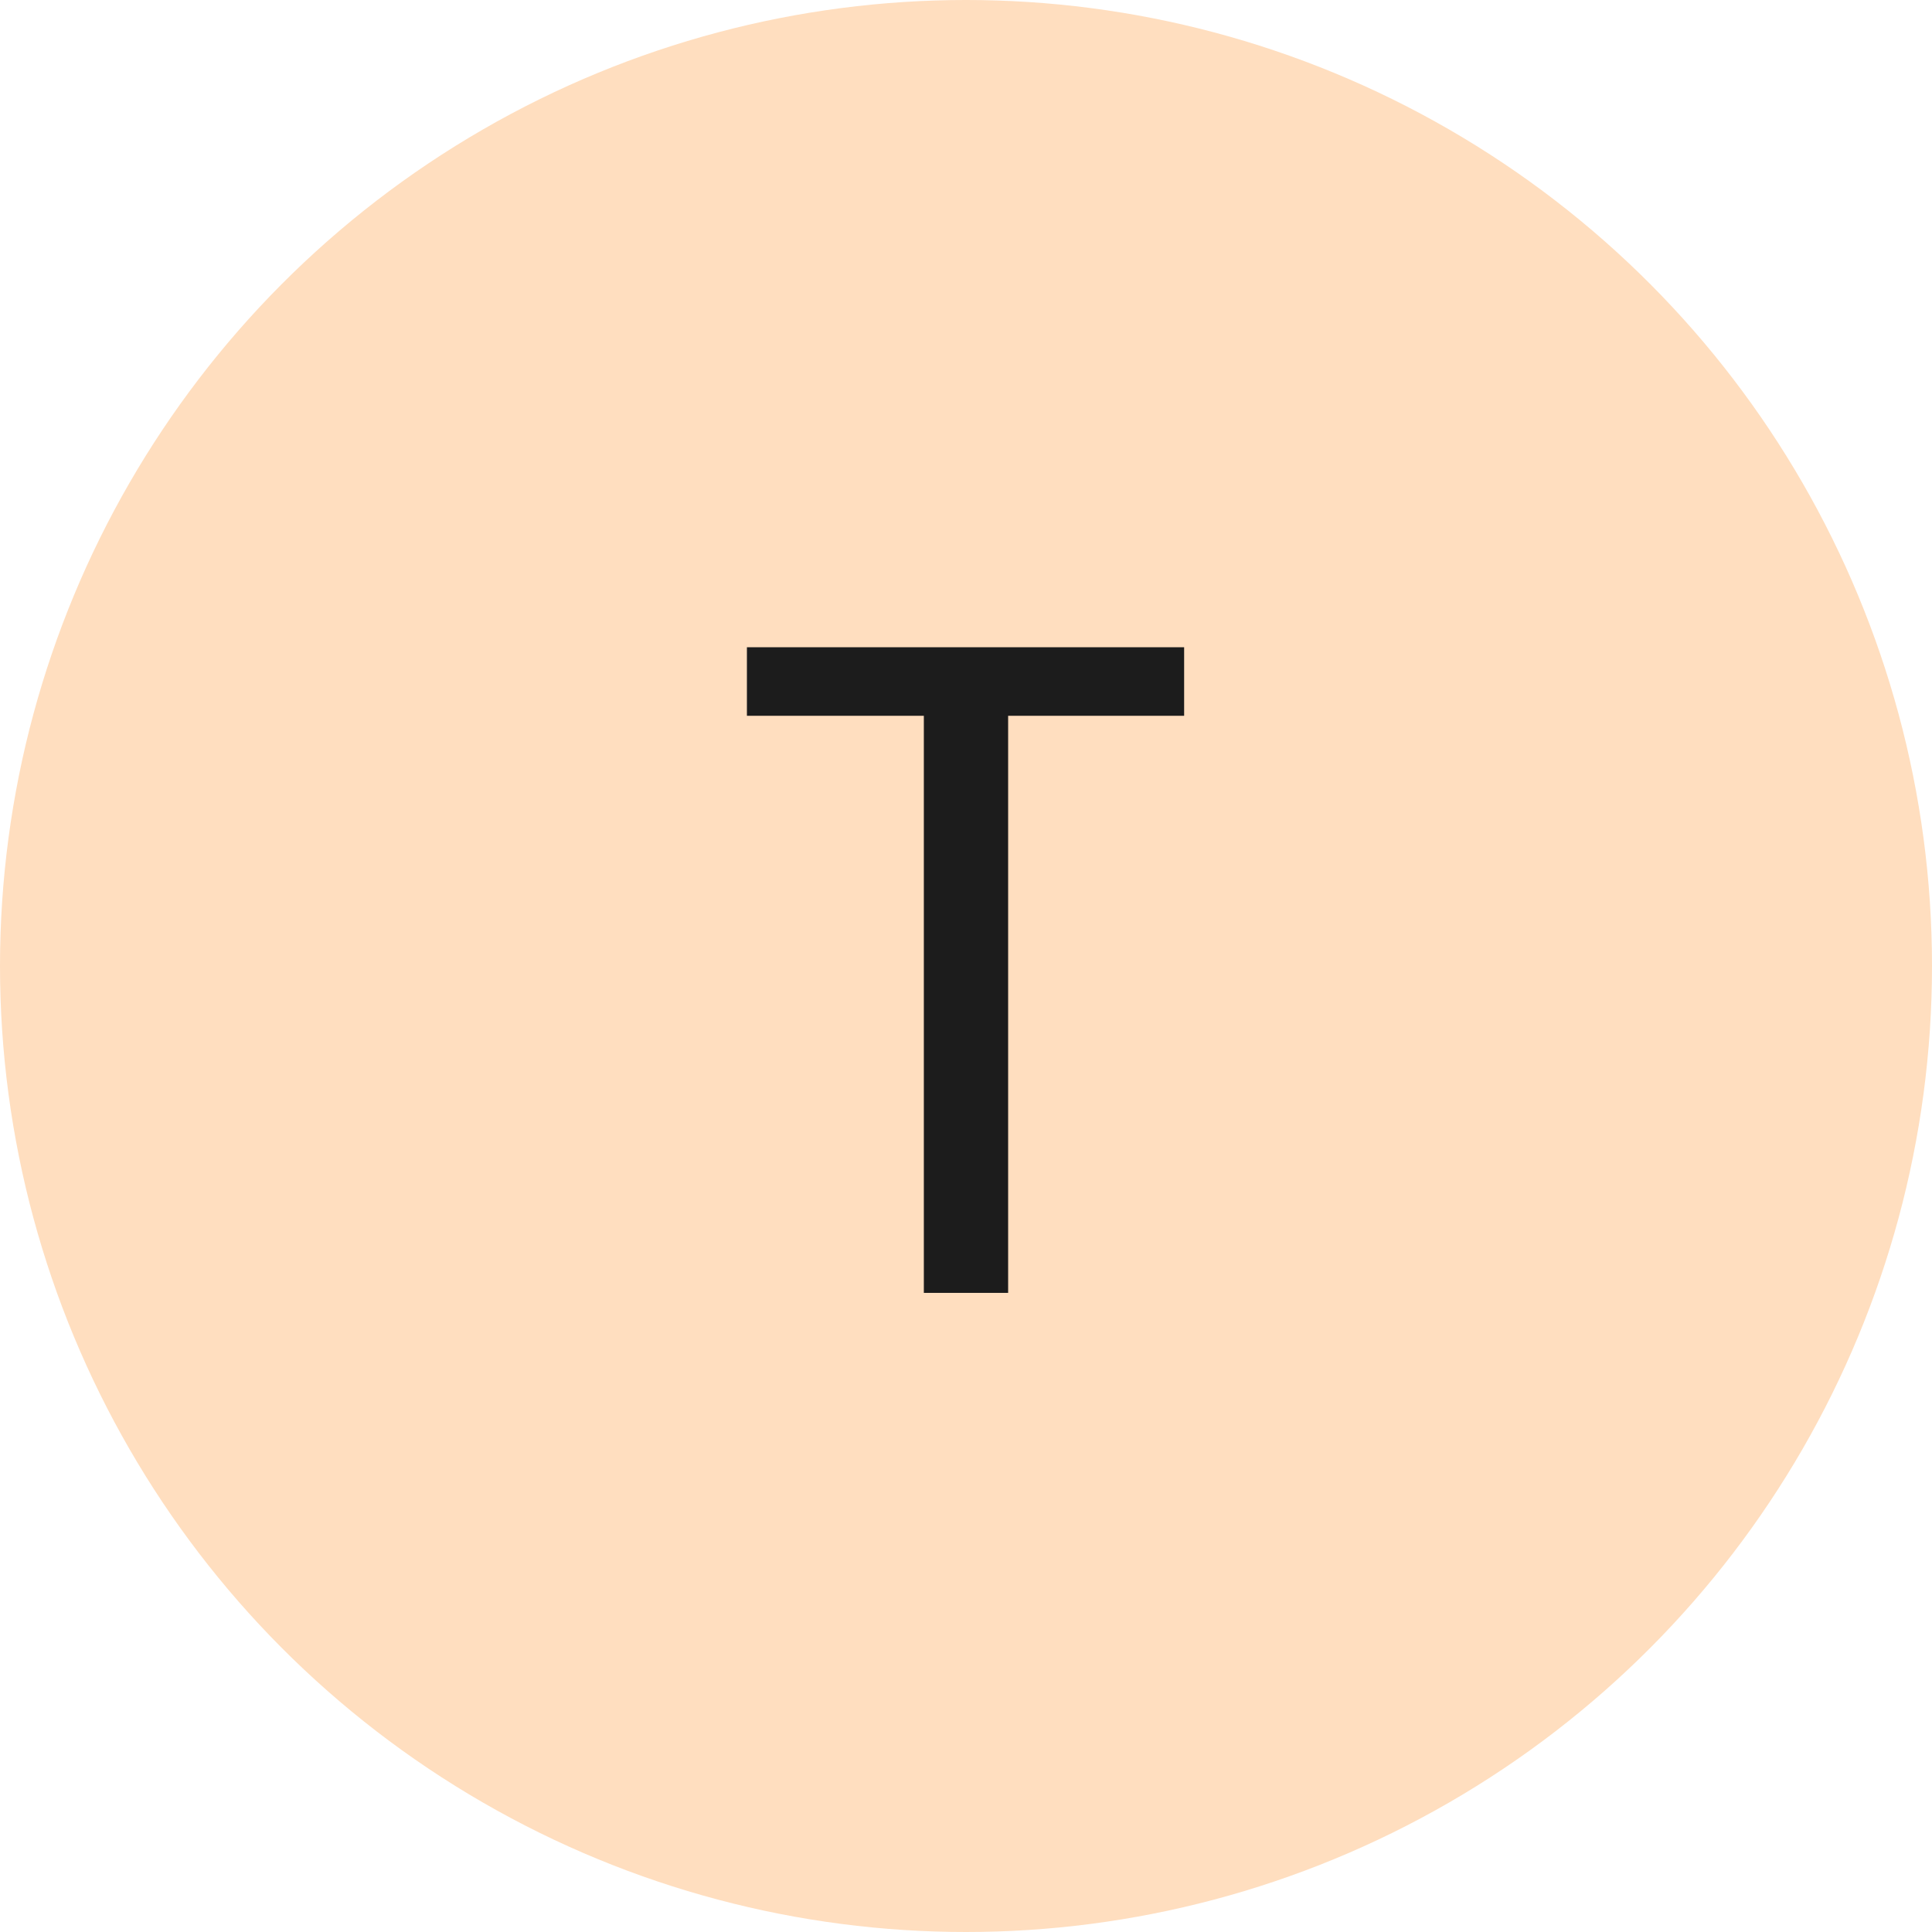
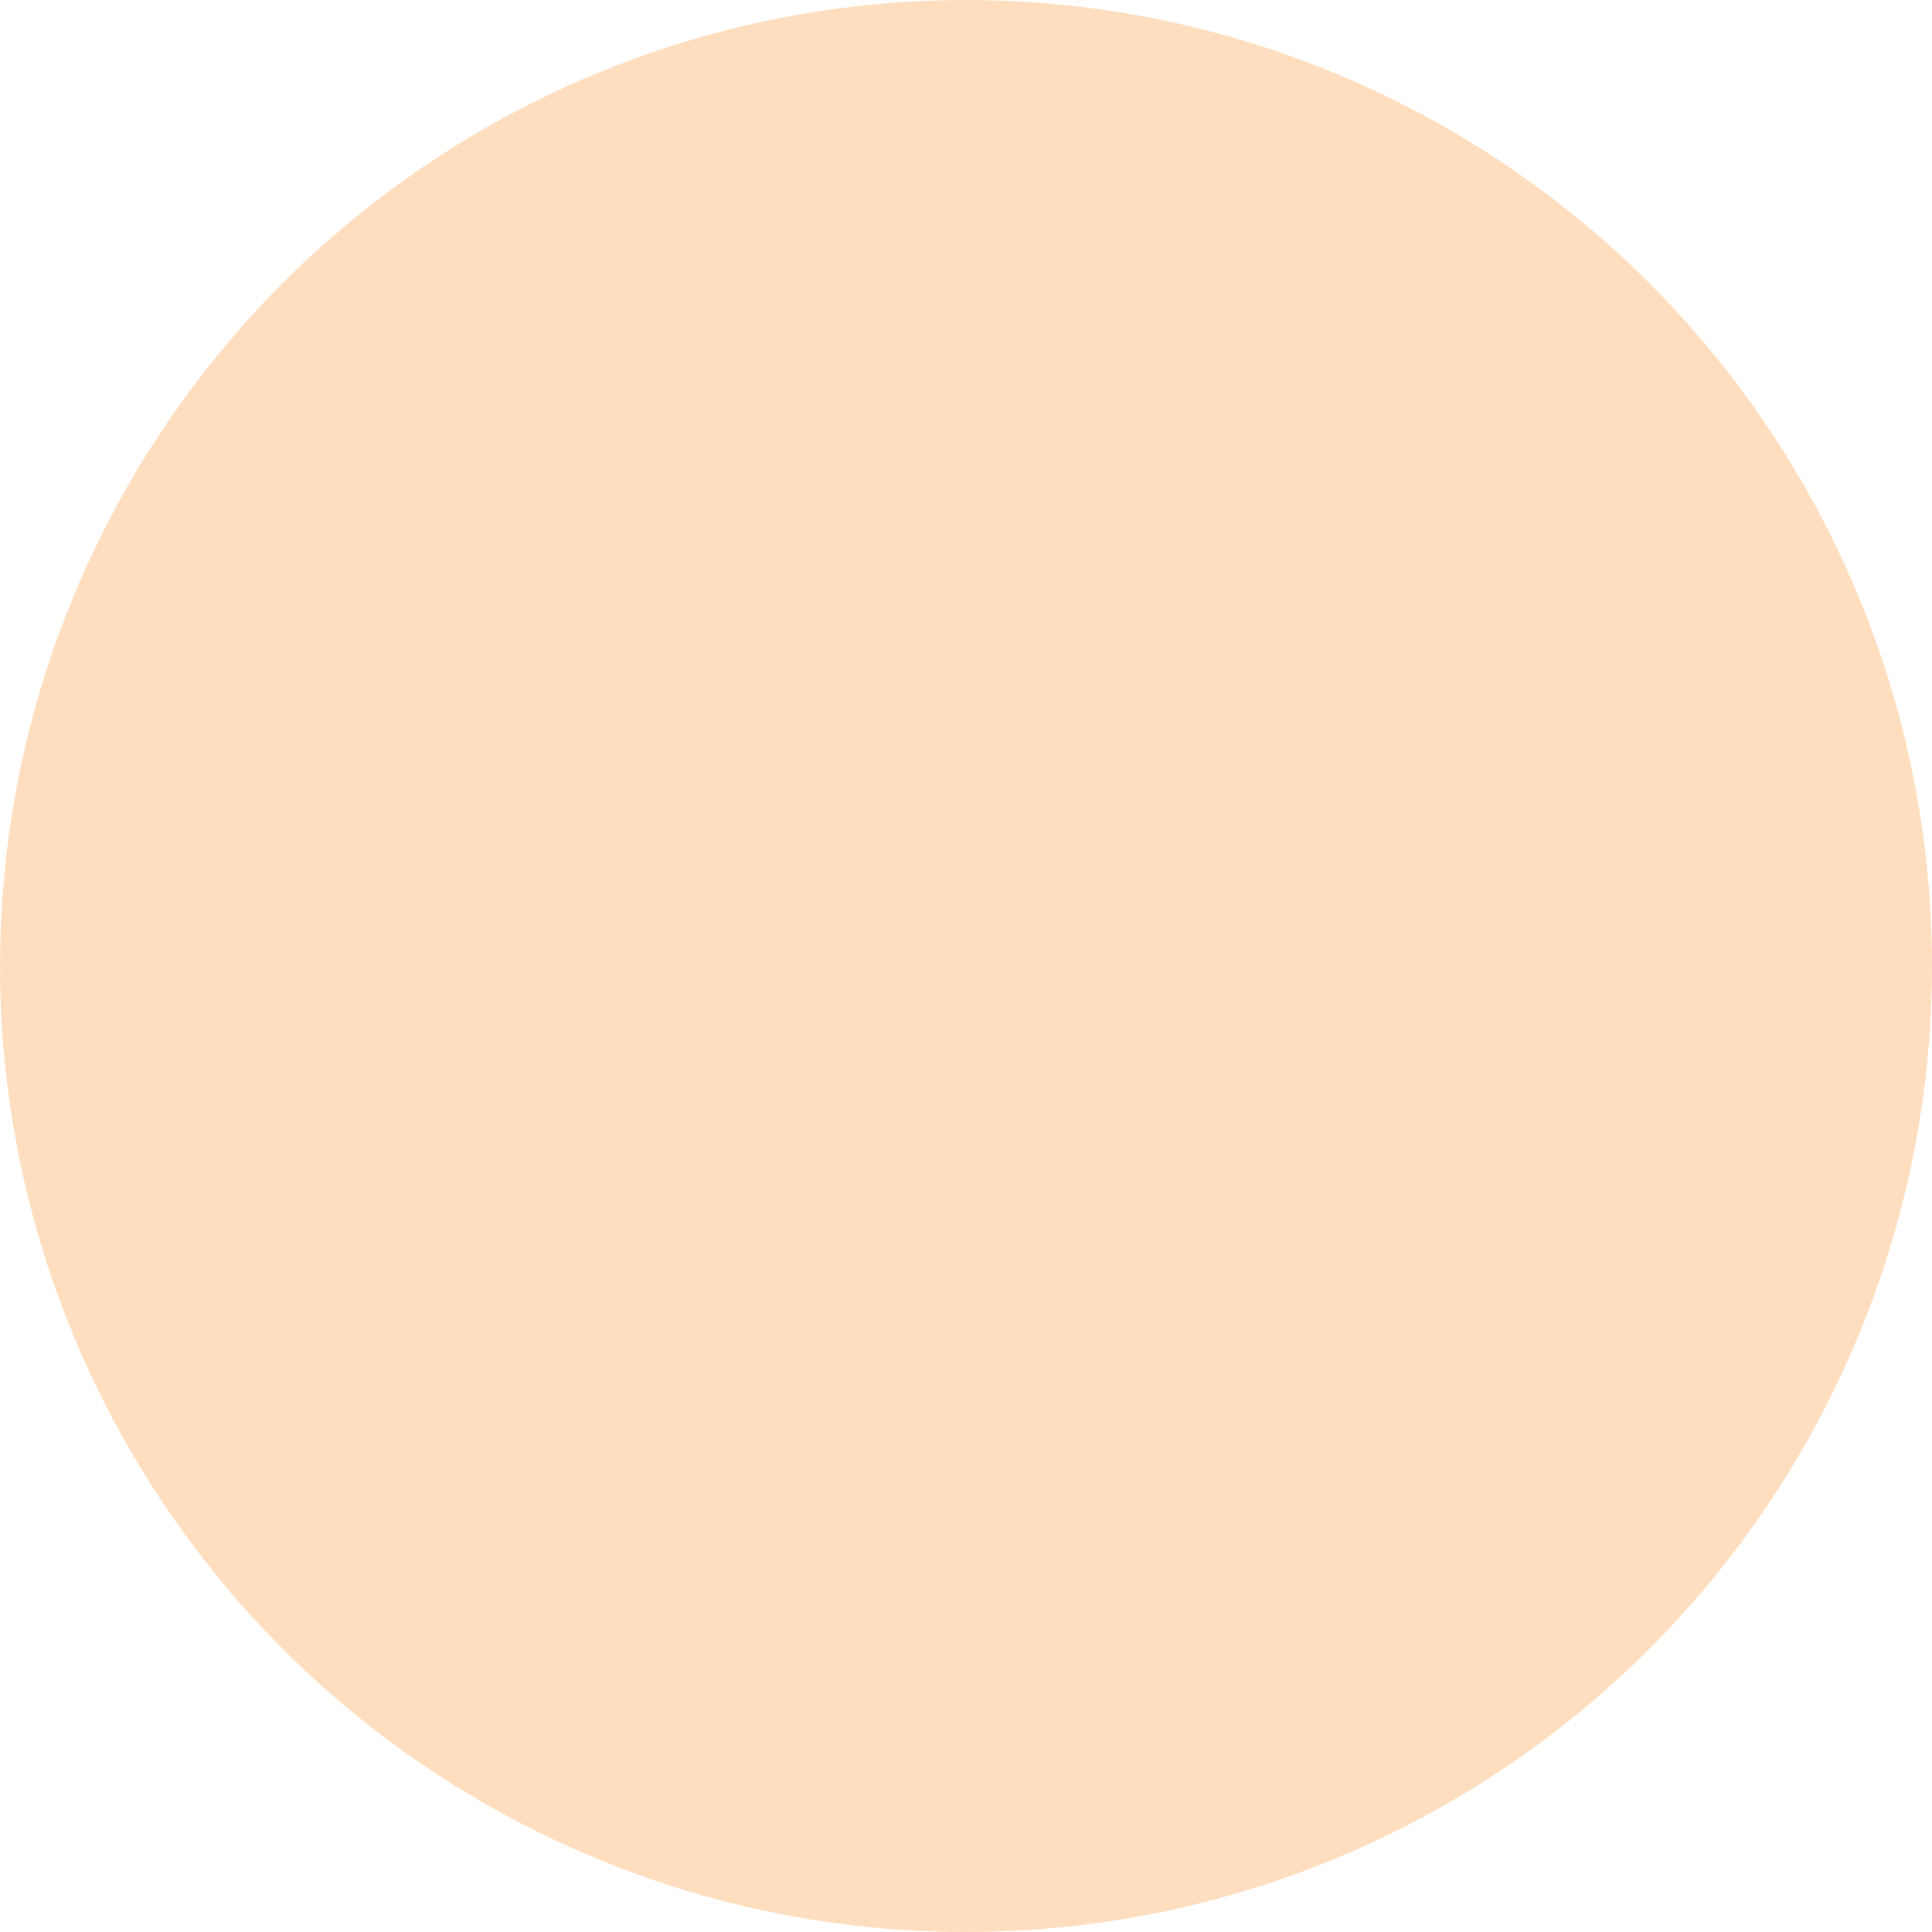
<svg xmlns="http://www.w3.org/2000/svg" width="73" height="73" viewBox="0 0 73 73" fill="none">
  <circle cx="36.5" cy="36.5" r="36.5" fill="#FFDEBF" />
-   <path d="M28.222 27.046V24.456H44.742V27.046H38.092V48.851H34.907V27.046H28.222Z" fill="#1C1C1C" />
</svg>